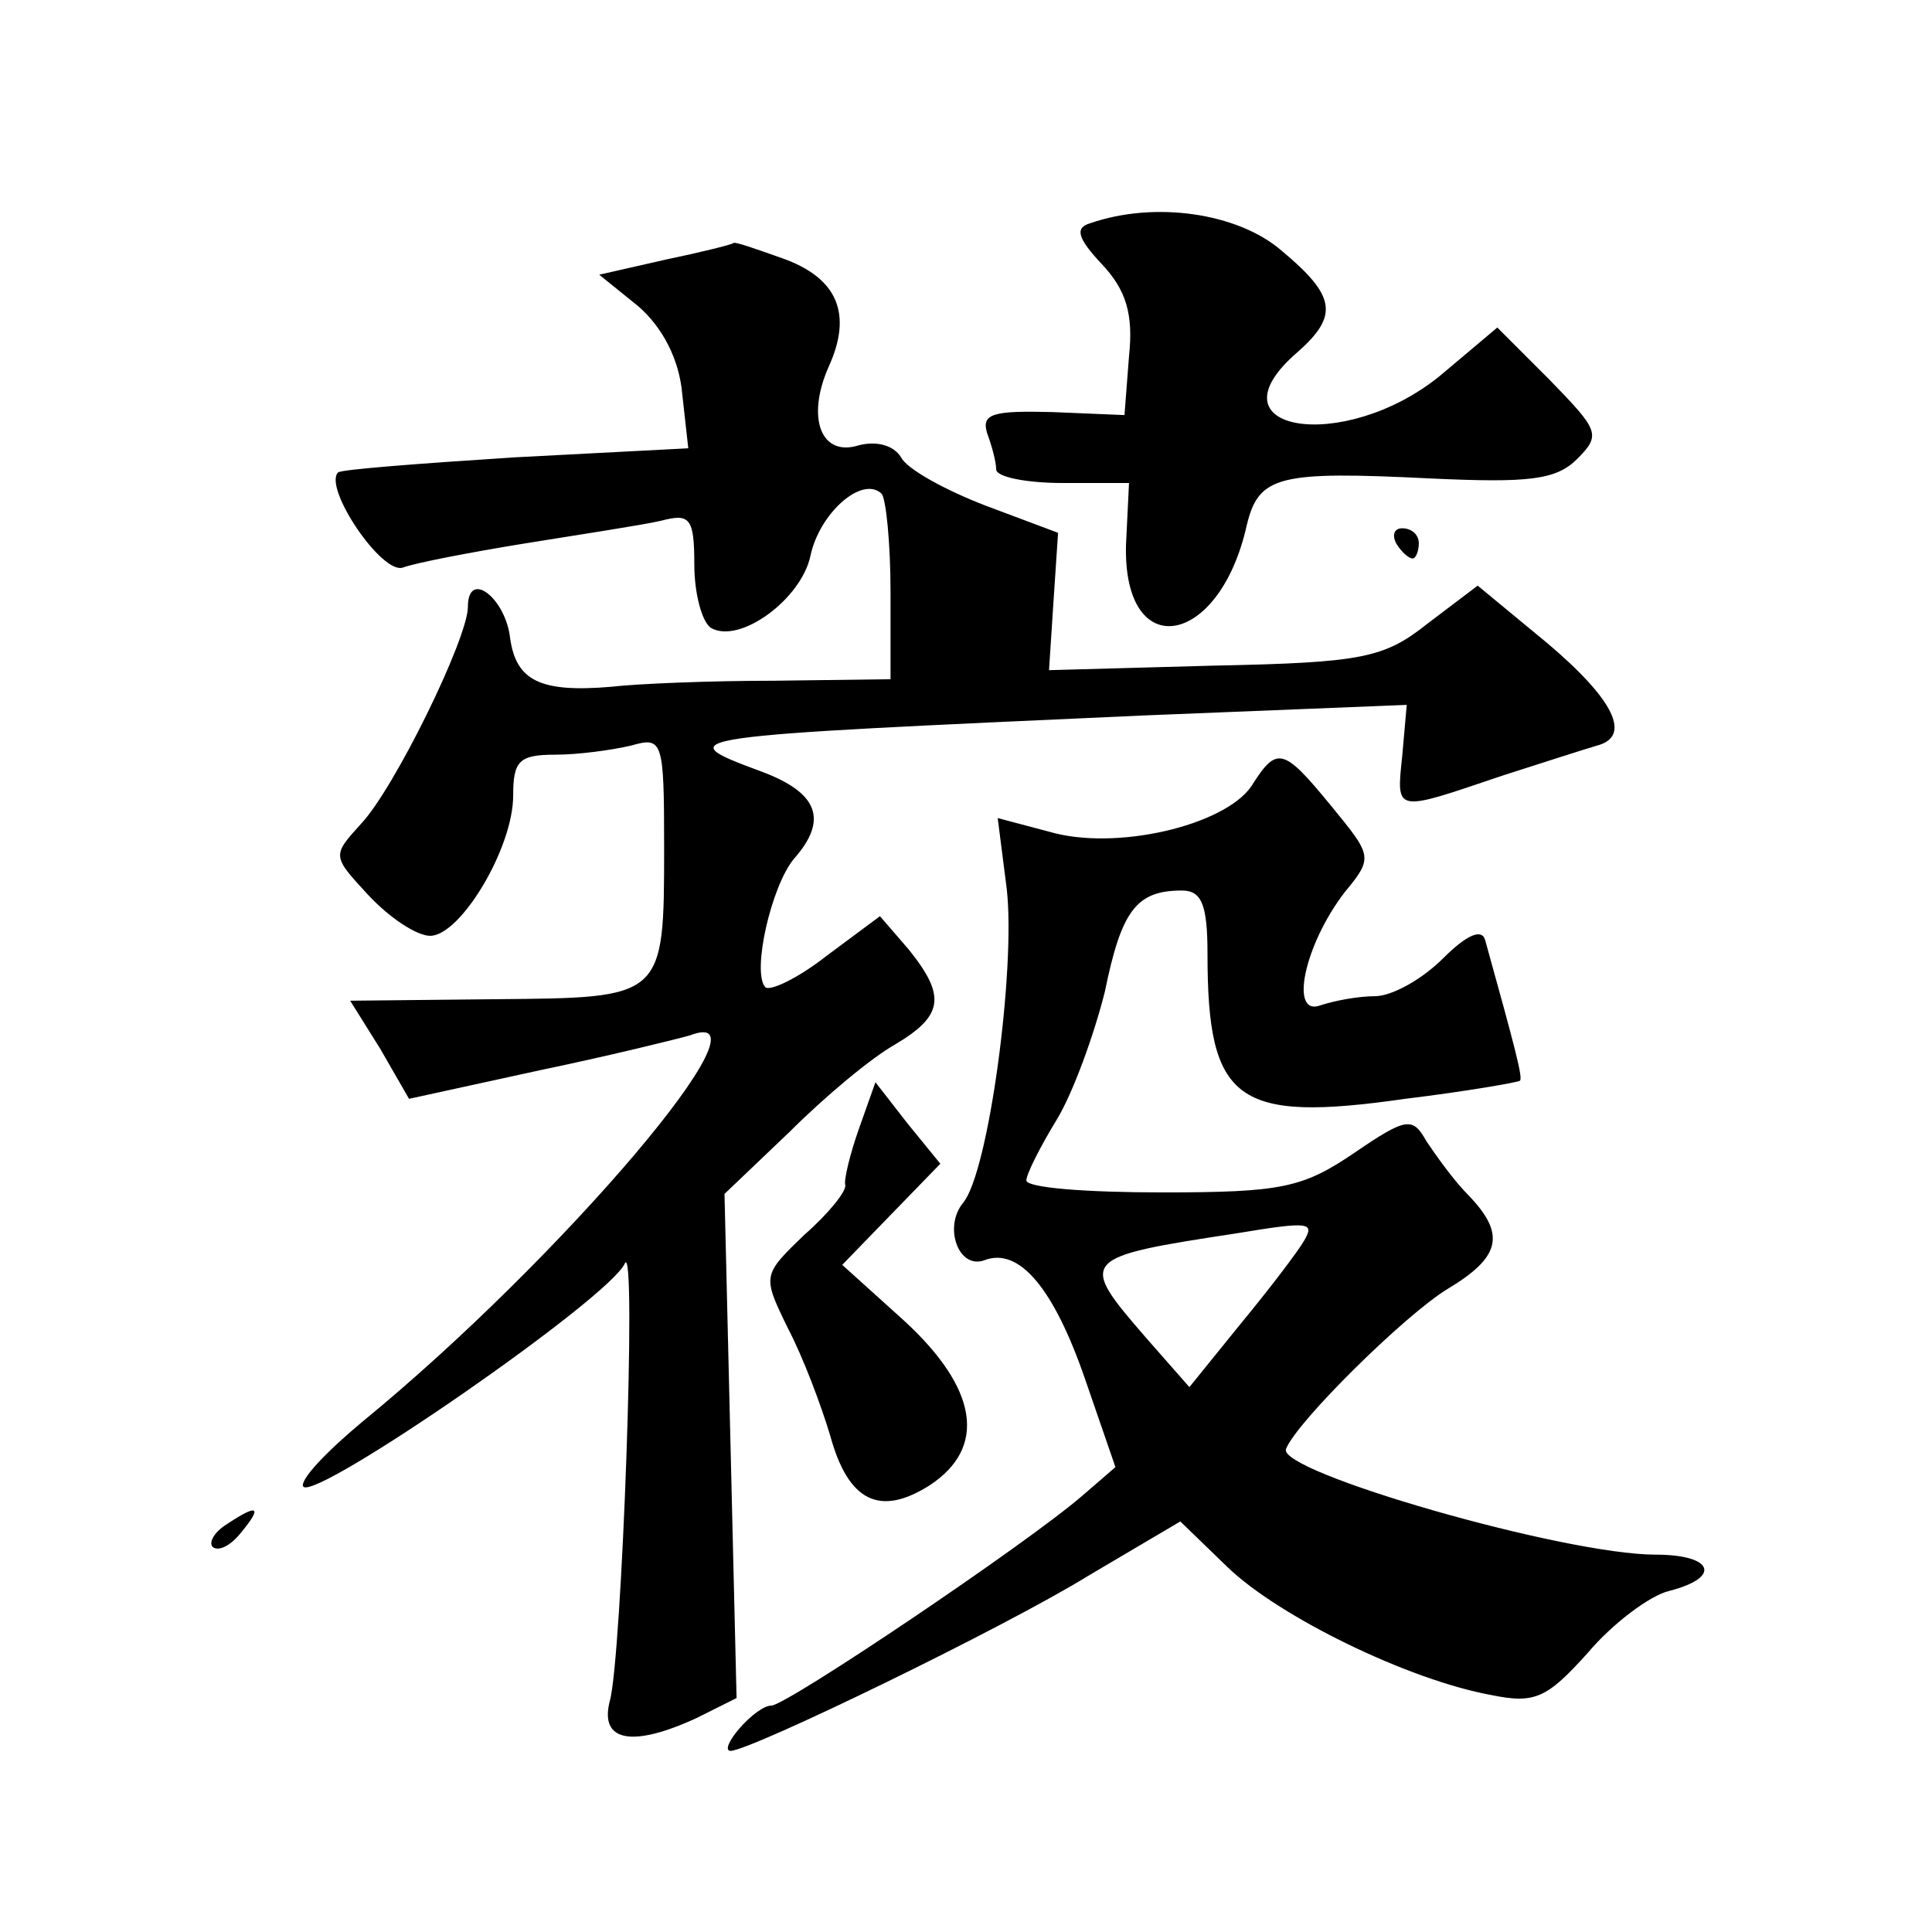
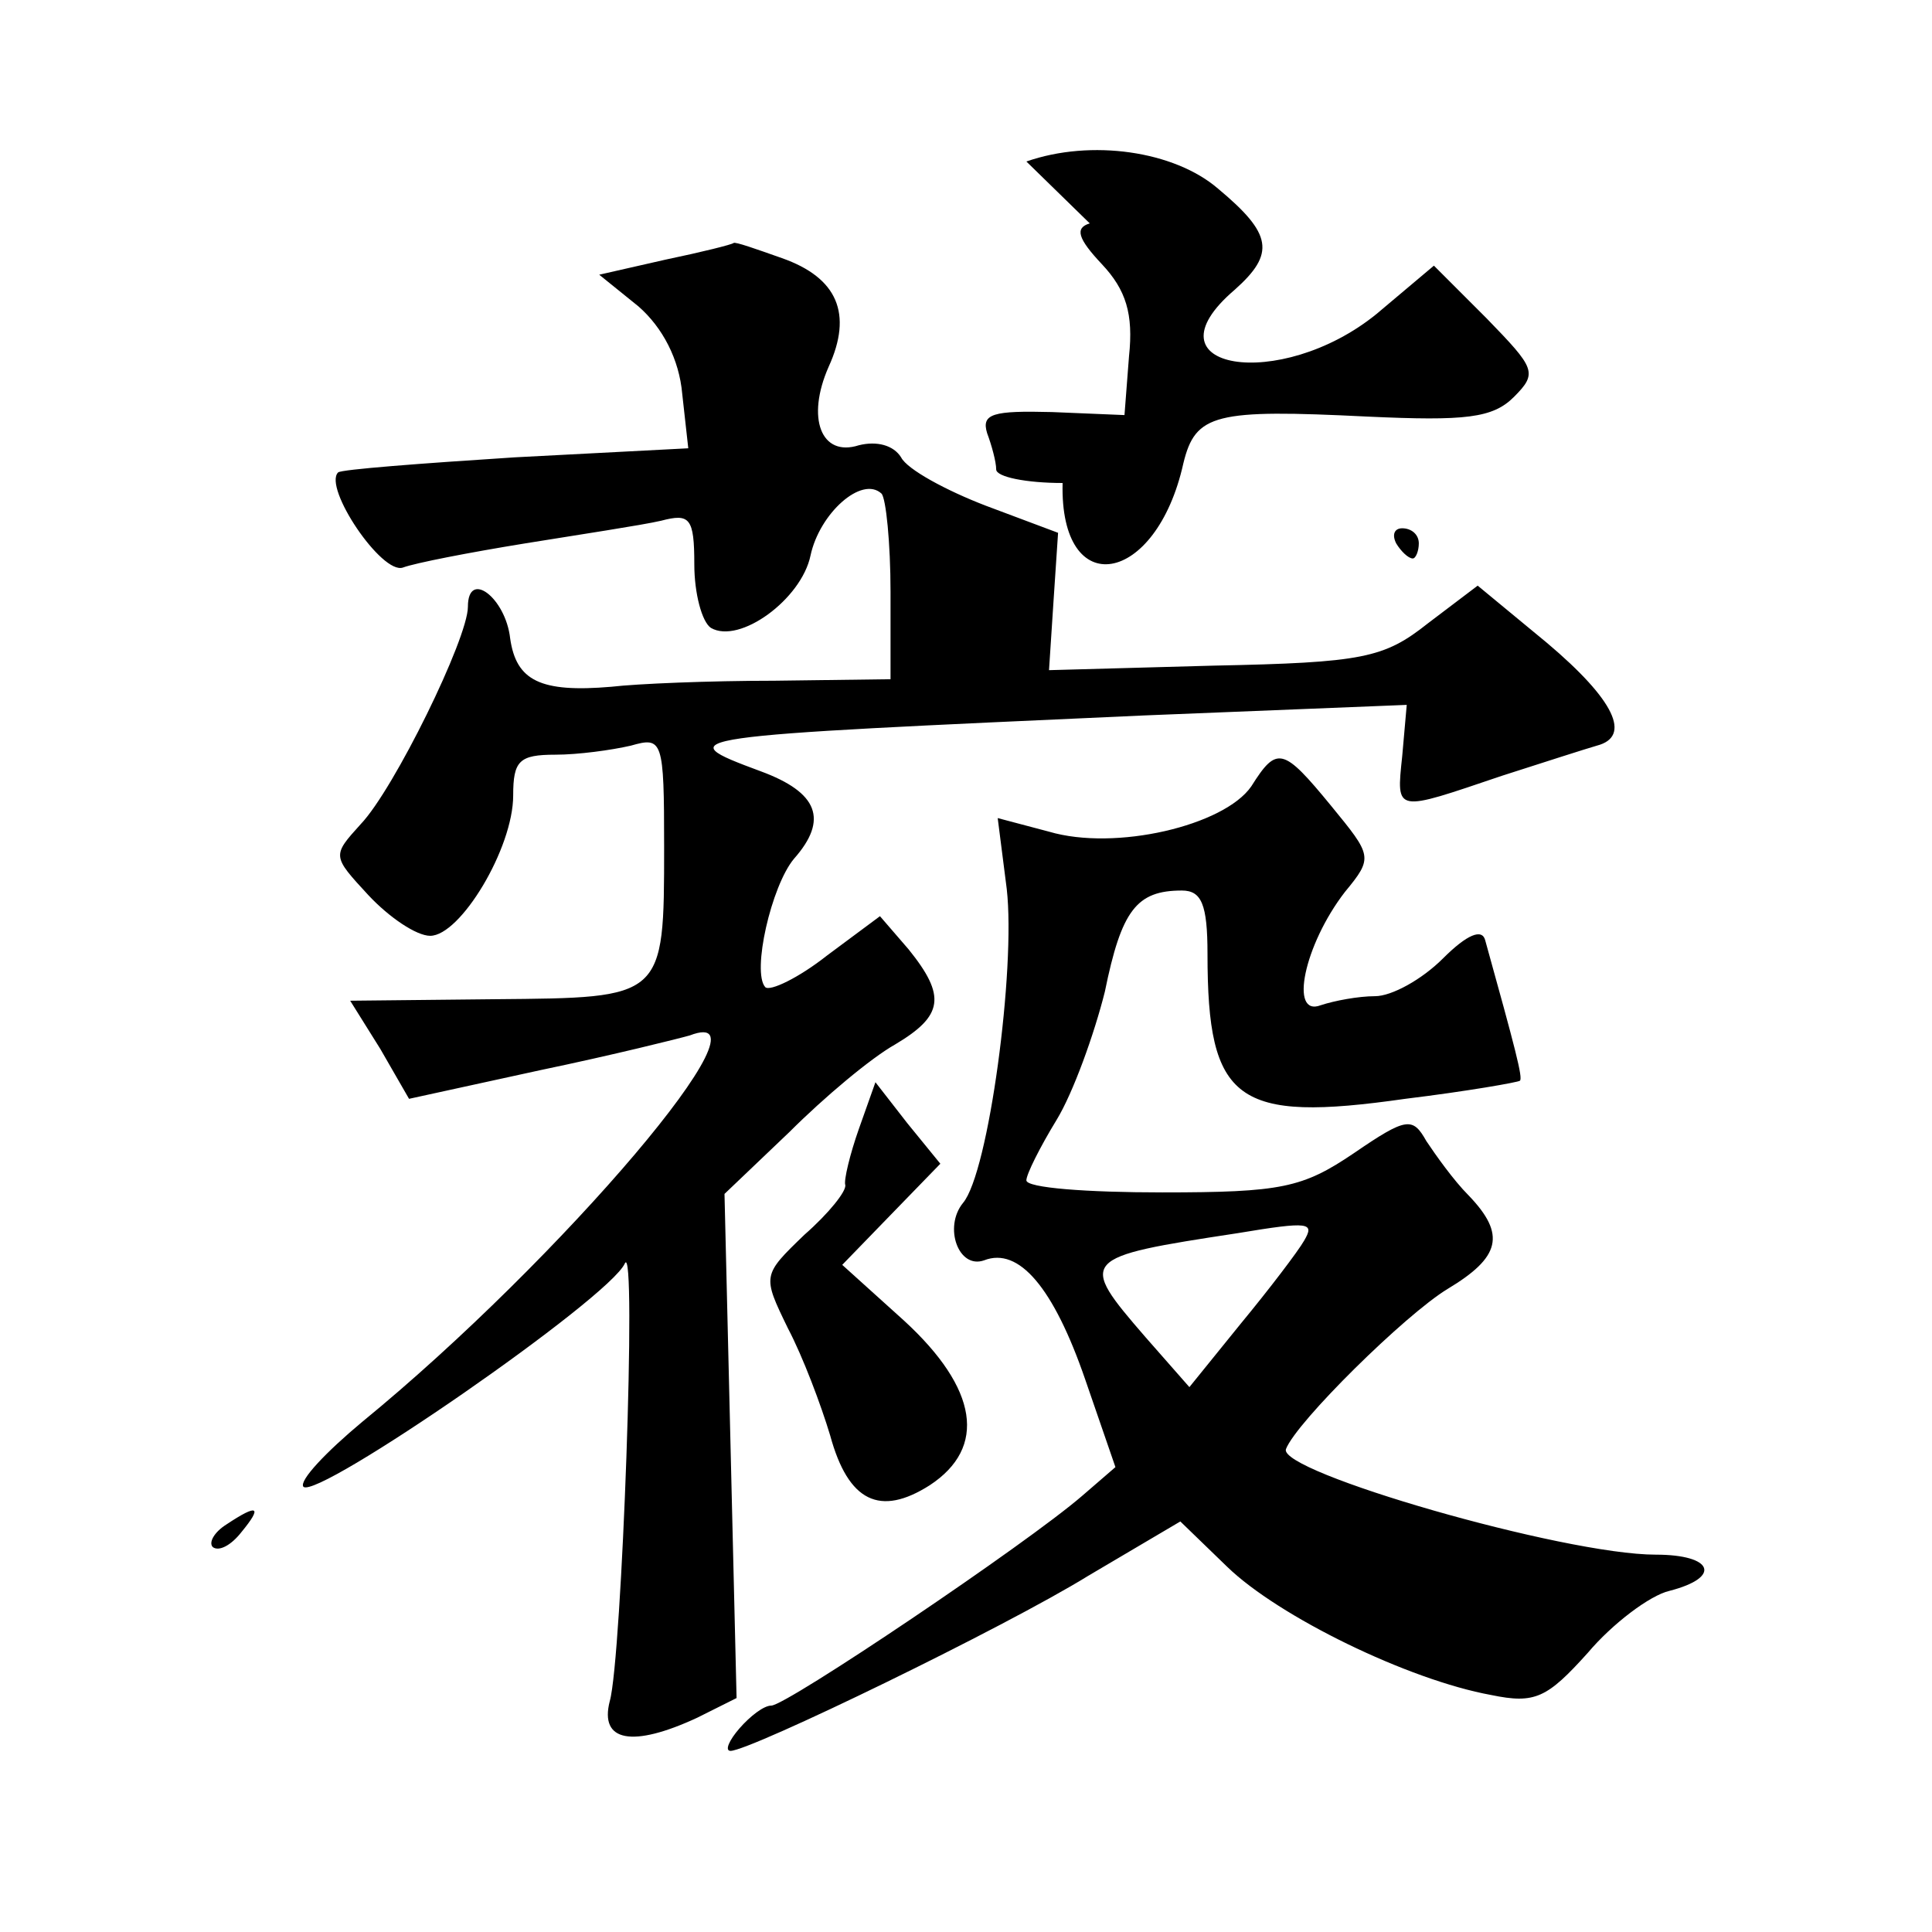
<svg xmlns="http://www.w3.org/2000/svg" version="1.0" width="128pt" height="128pt" viewBox="0 0 128 128" preserveAspectRatio="xMidYMid meet">
  <g transform="translate(0,128) scale(0.1,-0.1)" fill="#0" stroke="none">
-     <path d="M722 1132 c-10 -3 -8 -10 8 -27 16 -17 21 -33 18 -61 l-3 -39 -48 2 c-39 1 -47 -1 -43 -14 3 -8 6 -19 6 -24 0 -5 20 -9 44 -9 l44 0 -2 -41 c-2 -79 62 -68 80 13 8 33 21 36 122 31 65 -3 83 -1 97 13 16 16 14 19 -18 52 l-35 35 -38 -32 c-64 -52 -156 -37 -94 16 27 24 25 37 -11 67 -29 25 -84 33 -127 18z M441 1108 l-44 -10 26 -21 c16 -14 27 -35 29 -58 l4 -36 -115 -6 c-62 -4 -115 -8 -117 -10 -10 -10 29 -68 43 -63 8 3 44 10 81 16 37 6 77 12 90 15 19 5 22 2 22 -29 0 -19 5 -38 11 -42 19 -11 60 19 66 48 6 28 34 53 47 41 3 -3 6 -33 6 -65 l0 -58 -77 -1 c-43 0 -91 -2 -108 -4 -47 -4 -63 4 -67 32 -3 27 -28 46 -28 21 0 -21 -49 -121 -71 -144 -19 -21 -19 -21 5 -47 14 -15 32 -27 41 -27 20 0 55 58 55 93 0 23 4 27 28 27 15 0 37 3 50 6 21 6 22 4 22 -67 0 -101 0 -100 -112 -101 l-96 -1 20 -32 19 -33 87 19 c48 10 92 21 99 23 60 23 -85 -148 -217 -256 -24 -20 -42 -39 -39 -43 9 -9 203 125 213 148 8 16 -2 -262 -10 -290 -7 -27 15 -31 58 -11 l26 13 -4 167 -4 167 43 41 c23 23 54 49 70 58 32 19 34 32 9 63 l-19 22 -35 -26 c-19 -15 -38 -24 -41 -21 -9 10 4 67 19 85 23 26 16 44 -22 58 -62 23 -57 23 254 37 l174 7 -3 -34 c-4 -38 -5 -37 66 -13 28 9 56 18 63 20 23 6 12 30 -33 68 l-46 38 -33 -25 c-29 -23 -43 -26 -142 -28 l-109 -3 3 46 3 45 -48 18 c-26 10 -52 24 -56 32 -5 8 -16 11 -28 8 -25 -8 -35 18 -20 52 16 35 6 59 -31 72 -17 6 -31 11 -32 10 -1 -1 -21 -6 -45 -11z M925 920 c3 -5 8 -10 11 -10 2 0 4 5 4 10 0 6 -5 10 -11 10 -5 0 -7 -4 -4 -10z M829 759 c-18 -26 -90 -43 -134 -30 l-34 9 6 -47 c6 -53 -12 -188 -29 -208 -13 -16 -3 -44 14 -38 23 9 46 -18 67 -79 l20 -58 -22 -19 c-37 -32 -196 -139 -206 -139 -5 0 -14 -7 -21 -15 -7 -8 -10 -15 -6 -15 13 0 182 82 237 116 l61 36 31 -30 c34 -33 120 -75 175 -85 29 -6 37 -2 64 28 16 19 41 38 54 41 35 9 29 24 -9 24 -61 0 -251 55 -245 70 7 18 79 89 107 106 35 21 39 36 14 62 -10 10 -22 27 -28 36 -9 16 -13 16 -48 -8 -34 -23 -48 -26 -127 -26 -50 0 -90 3 -90 8 0 4 9 22 20 40 11 18 25 57 32 85 11 54 21 67 51 67 13 0 17 -9 17 -42 0 -98 19 -112 131 -96 41 5 75 11 76 12 2 2 -3 21 -23 93 -2 8 -12 4 -28 -12 -14 -14 -34 -25 -45 -25 -11 0 -27 -3 -36 -6 -21 -8 -11 40 16 75 19 23 18 24 -9 57 -32 39 -36 40 -53 13z m35 -301 c-4 -7 -23 -32 -42 -55 l-34 -42 -29 33 c-45 52 -44 53 61 69 48 8 51 7 44 -5z M569 532 c-6 -17 -10 -34 -9 -37 1 -4 -11 -19 -27 -33 -28 -27 -28 -27 -11 -62 10 -19 22 -51 28 -71 12 -44 33 -54 66 -33 38 25 32 64 -17 109 l-41 37 32 33 33 34 -22 27 -21 27 -11 -31z M150 270 c-8 -5 -12 -12 -9 -15 4 -3 12 1 19 10 14 17 11 19 -10 5z" />
+     <path d="M722 1132 c-10 -3 -8 -10 8 -27 16 -17 21 -33 18 -61 l-3 -39 -48 2 c-39 1 -47 -1 -43 -14 3 -8 6 -19 6 -24 0 -5 20 -9 44 -9 c-2 -79 62 -68 80 13 8 33 21 36 122 31 65 -3 83 -1 97 13 16 16 14 19 -18 52 l-35 35 -38 -32 c-64 -52 -156 -37 -94 16 27 24 25 37 -11 67 -29 25 -84 33 -127 18z M441 1108 l-44 -10 26 -21 c16 -14 27 -35 29 -58 l4 -36 -115 -6 c-62 -4 -115 -8 -117 -10 -10 -10 29 -68 43 -63 8 3 44 10 81 16 37 6 77 12 90 15 19 5 22 2 22 -29 0 -19 5 -38 11 -42 19 -11 60 19 66 48 6 28 34 53 47 41 3 -3 6 -33 6 -65 l0 -58 -77 -1 c-43 0 -91 -2 -108 -4 -47 -4 -63 4 -67 32 -3 27 -28 46 -28 21 0 -21 -49 -121 -71 -144 -19 -21 -19 -21 5 -47 14 -15 32 -27 41 -27 20 0 55 58 55 93 0 23 4 27 28 27 15 0 37 3 50 6 21 6 22 4 22 -67 0 -101 0 -100 -112 -101 l-96 -1 20 -32 19 -33 87 19 c48 10 92 21 99 23 60 23 -85 -148 -217 -256 -24 -20 -42 -39 -39 -43 9 -9 203 125 213 148 8 16 -2 -262 -10 -290 -7 -27 15 -31 58 -11 l26 13 -4 167 -4 167 43 41 c23 23 54 49 70 58 32 19 34 32 9 63 l-19 22 -35 -26 c-19 -15 -38 -24 -41 -21 -9 10 4 67 19 85 23 26 16 44 -22 58 -62 23 -57 23 254 37 l174 7 -3 -34 c-4 -38 -5 -37 66 -13 28 9 56 18 63 20 23 6 12 30 -33 68 l-46 38 -33 -25 c-29 -23 -43 -26 -142 -28 l-109 -3 3 46 3 45 -48 18 c-26 10 -52 24 -56 32 -5 8 -16 11 -28 8 -25 -8 -35 18 -20 52 16 35 6 59 -31 72 -17 6 -31 11 -32 10 -1 -1 -21 -6 -45 -11z M925 920 c3 -5 8 -10 11 -10 2 0 4 5 4 10 0 6 -5 10 -11 10 -5 0 -7 -4 -4 -10z M829 759 c-18 -26 -90 -43 -134 -30 l-34 9 6 -47 c6 -53 -12 -188 -29 -208 -13 -16 -3 -44 14 -38 23 9 46 -18 67 -79 l20 -58 -22 -19 c-37 -32 -196 -139 -206 -139 -5 0 -14 -7 -21 -15 -7 -8 -10 -15 -6 -15 13 0 182 82 237 116 l61 36 31 -30 c34 -33 120 -75 175 -85 29 -6 37 -2 64 28 16 19 41 38 54 41 35 9 29 24 -9 24 -61 0 -251 55 -245 70 7 18 79 89 107 106 35 21 39 36 14 62 -10 10 -22 27 -28 36 -9 16 -13 16 -48 -8 -34 -23 -48 -26 -127 -26 -50 0 -90 3 -90 8 0 4 9 22 20 40 11 18 25 57 32 85 11 54 21 67 51 67 13 0 17 -9 17 -42 0 -98 19 -112 131 -96 41 5 75 11 76 12 2 2 -3 21 -23 93 -2 8 -12 4 -28 -12 -14 -14 -34 -25 -45 -25 -11 0 -27 -3 -36 -6 -21 -8 -11 40 16 75 19 23 18 24 -9 57 -32 39 -36 40 -53 13z m35 -301 c-4 -7 -23 -32 -42 -55 l-34 -42 -29 33 c-45 52 -44 53 61 69 48 8 51 7 44 -5z M569 532 c-6 -17 -10 -34 -9 -37 1 -4 -11 -19 -27 -33 -28 -27 -28 -27 -11 -62 10 -19 22 -51 28 -71 12 -44 33 -54 66 -33 38 25 32 64 -17 109 l-41 37 32 33 33 34 -22 27 -21 27 -11 -31z M150 270 c-8 -5 -12 -12 -9 -15 4 -3 12 1 19 10 14 17 11 19 -10 5z" />
  </g>
</svg>